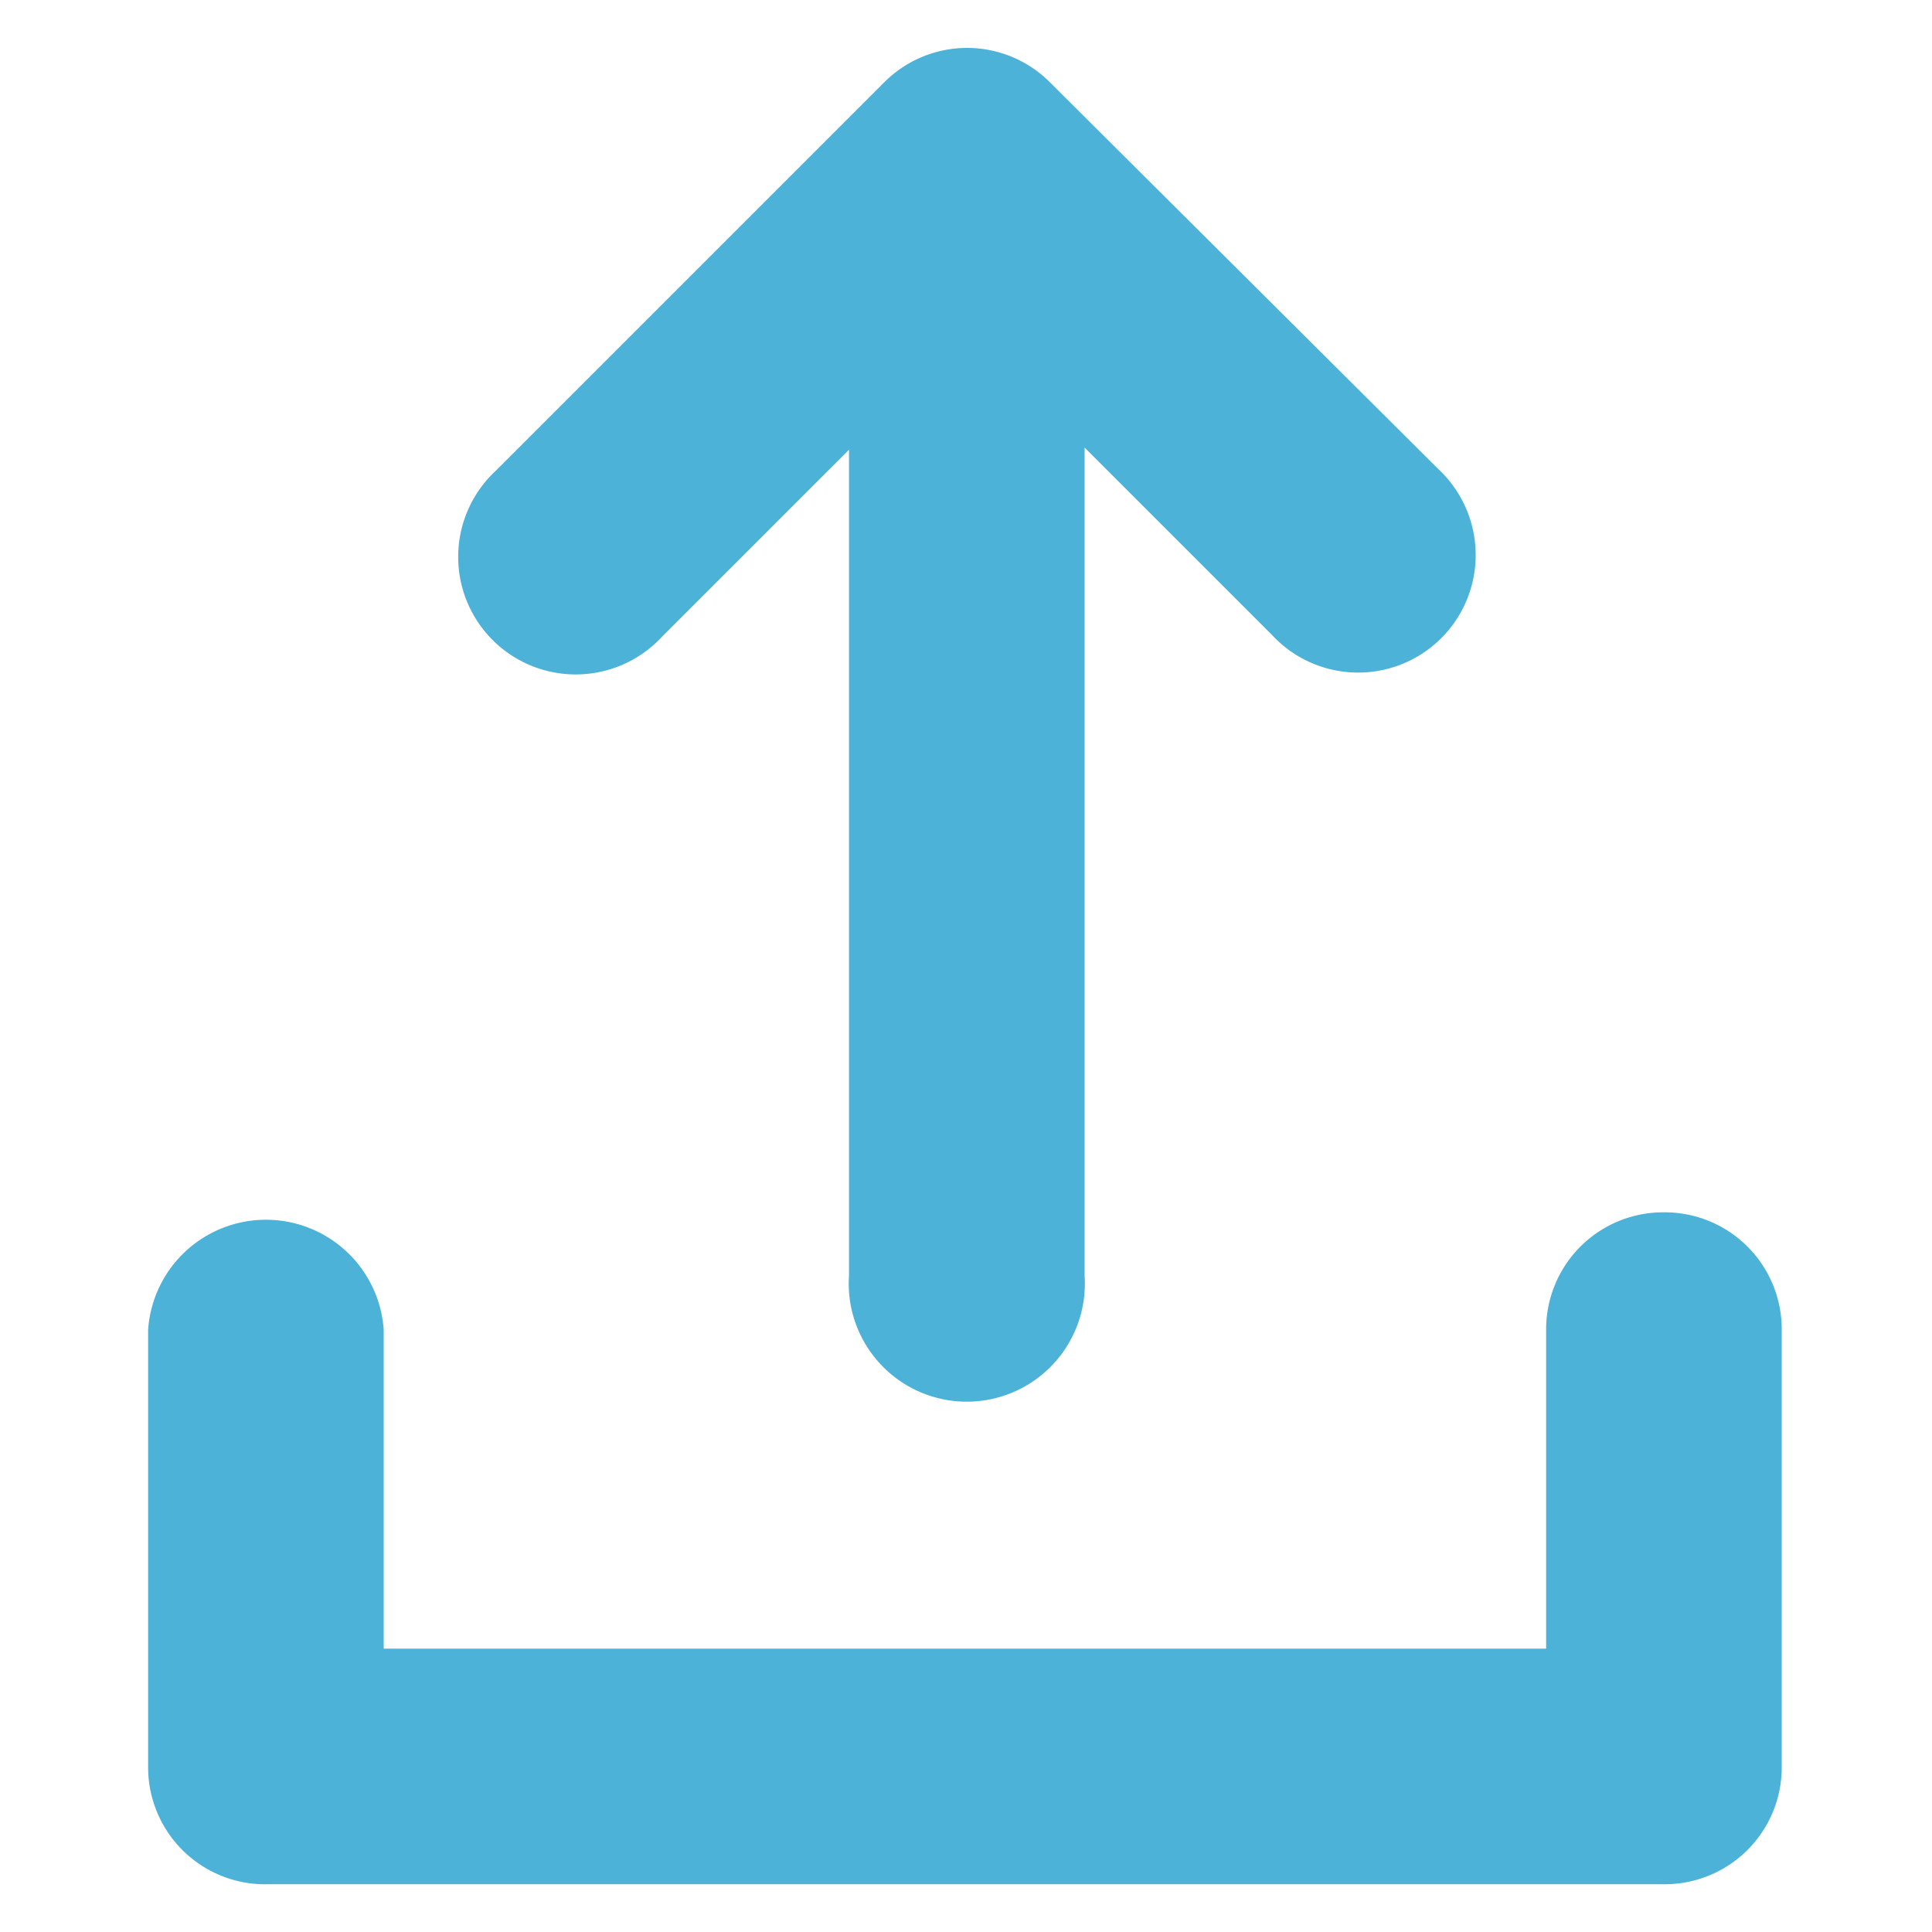
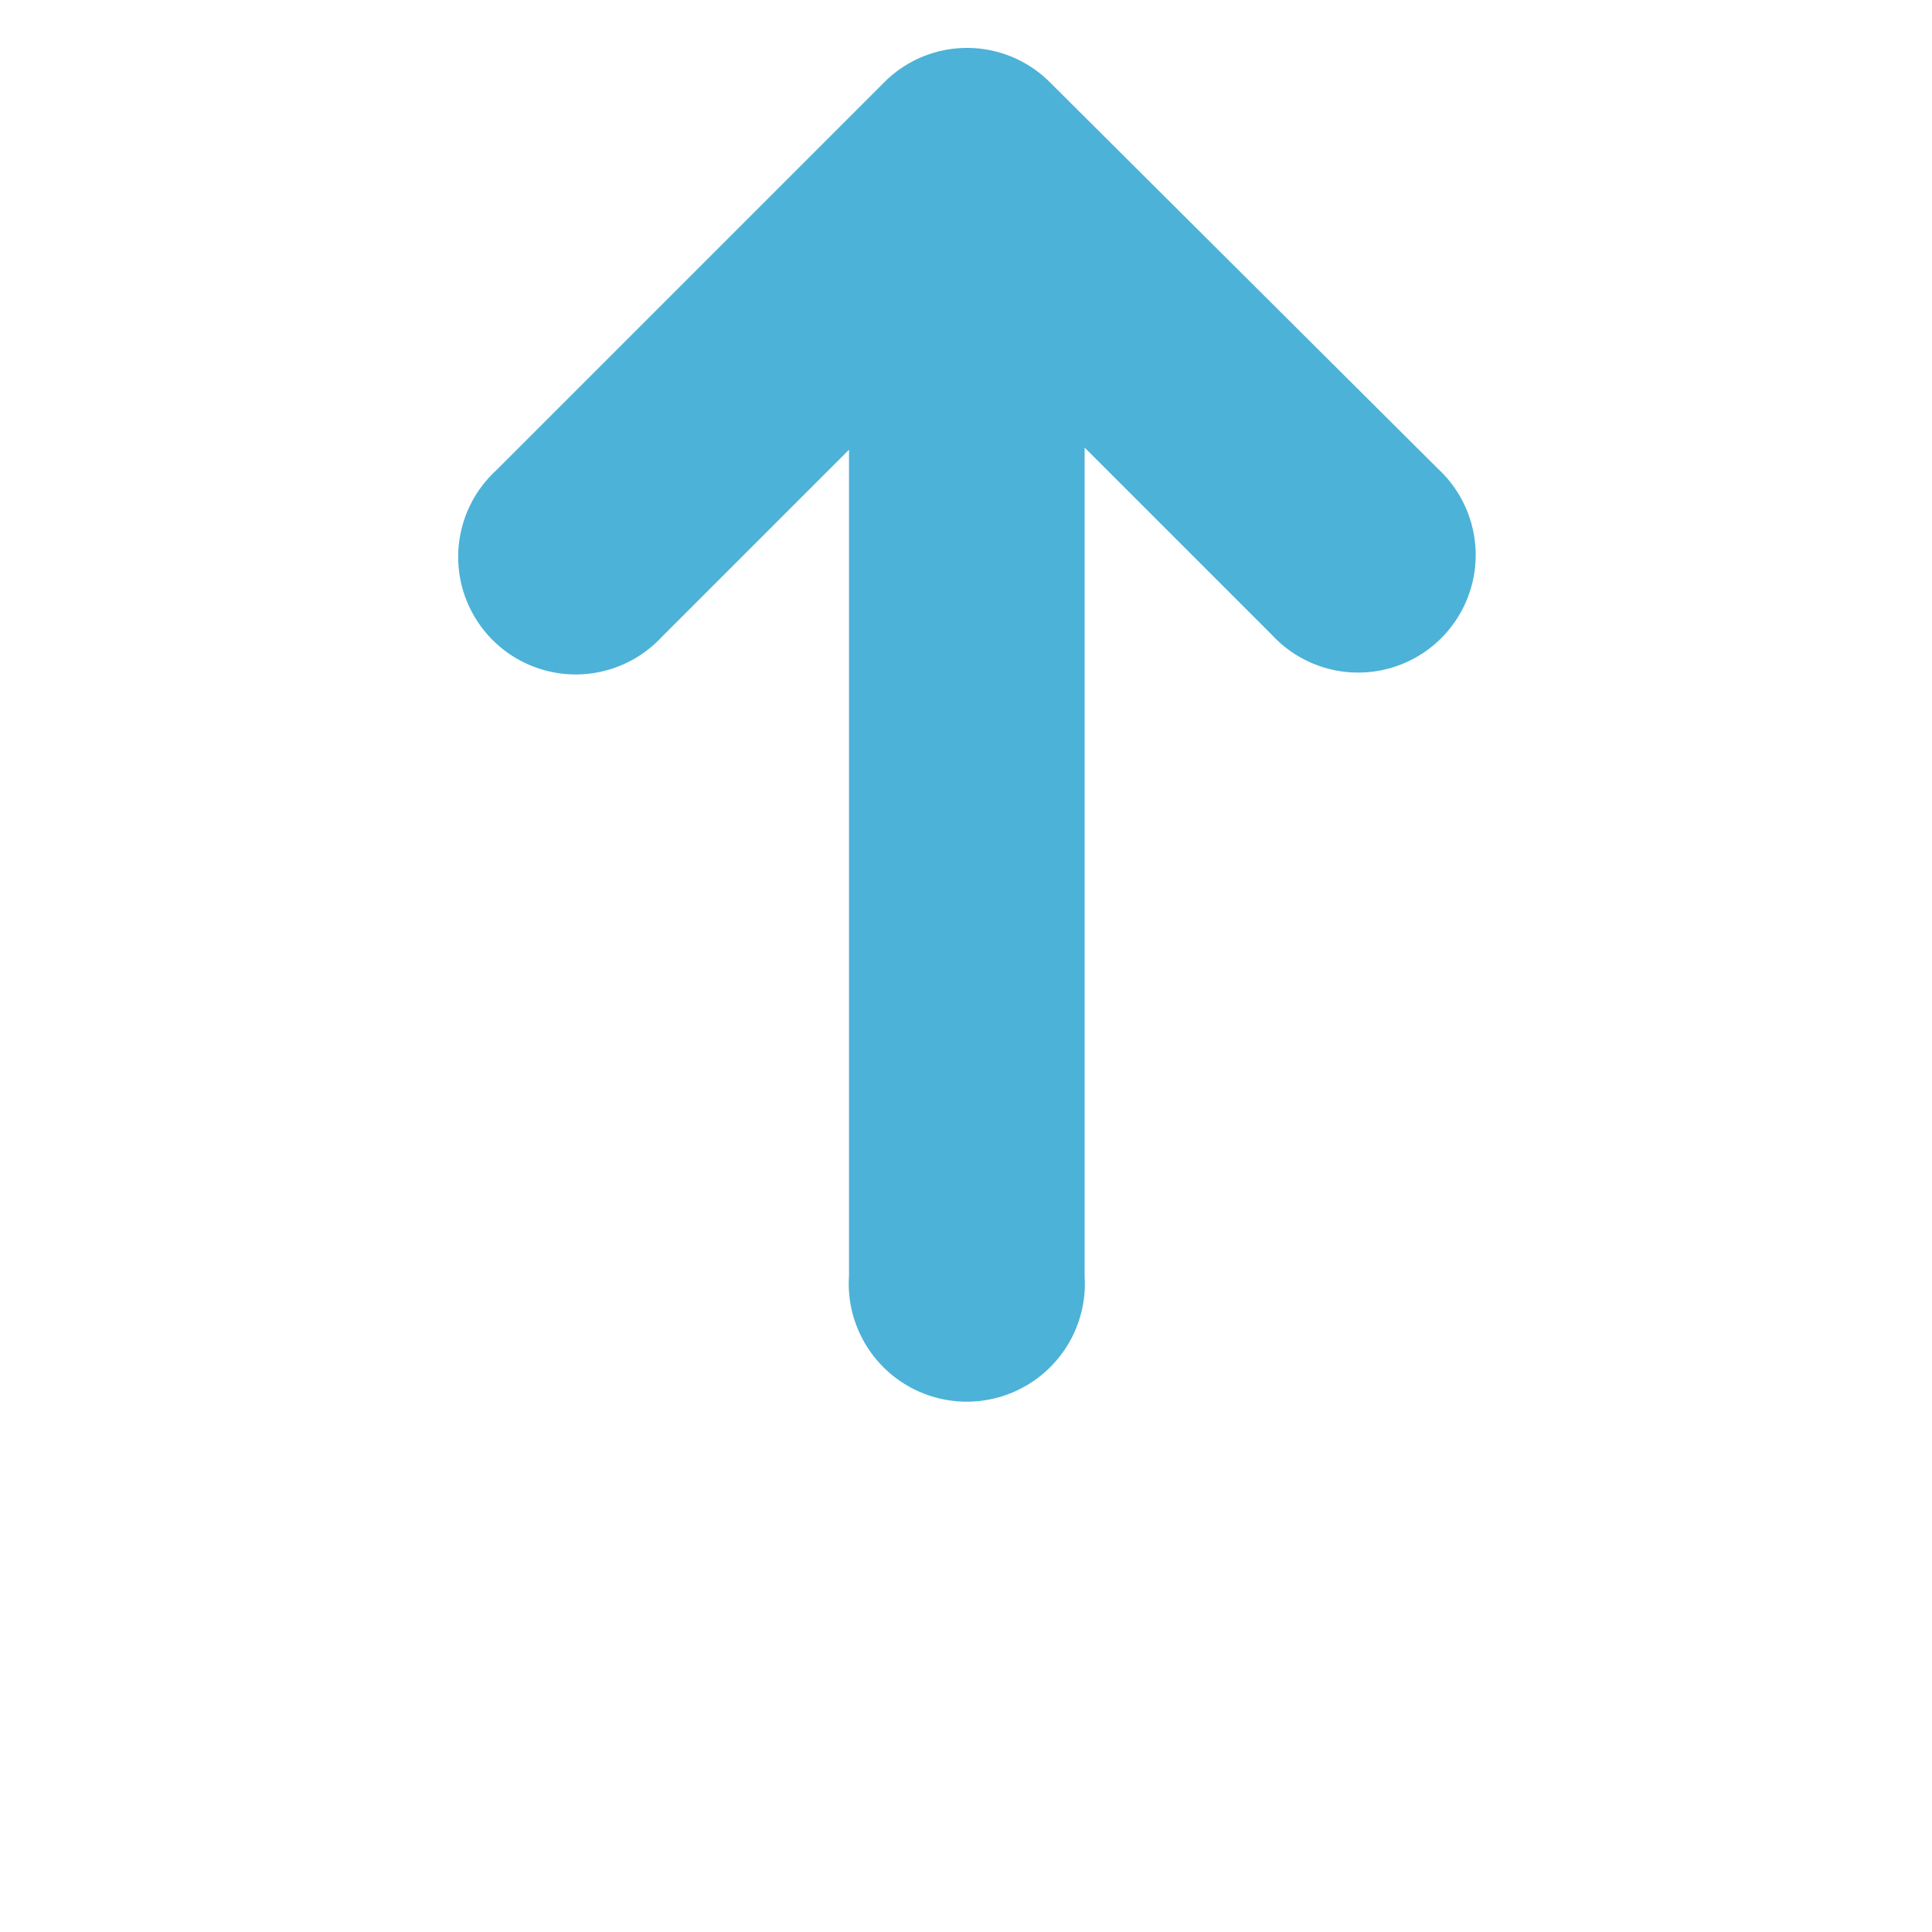
<svg xmlns="http://www.w3.org/2000/svg" id="Ebene_1" data-name="Ebene 1" viewBox="0 0 36 36">
  <defs>
    <style>.cls-1{fill:#4cb2d8;}</style>
  </defs>
  <path class="cls-1" d="M12.33,11.87l3.49-3.49V23.77a2.2,2.2,0,1,0,4.39,0V8.34l3.49,3.49a2.19,2.19,0,1,0,3.1-3.09l-7.23-7.2a2.18,2.18,0,0,0-3.1,0L9.24,8.77a2.19,2.19,0,1,0,3.09,3.1Z" />
-   <path class="cls-1" d="M31,22.59a2.18,2.18,0,0,0-2.19,2.19v5.94H7.15V24.78a2.2,2.2,0,0,0-4.39,0v8.13A2.18,2.18,0,0,0,5,35.11H31a2.18,2.18,0,0,0,2.2-2.2V24.78A2.18,2.18,0,0,0,31,22.59Z" />
</svg>